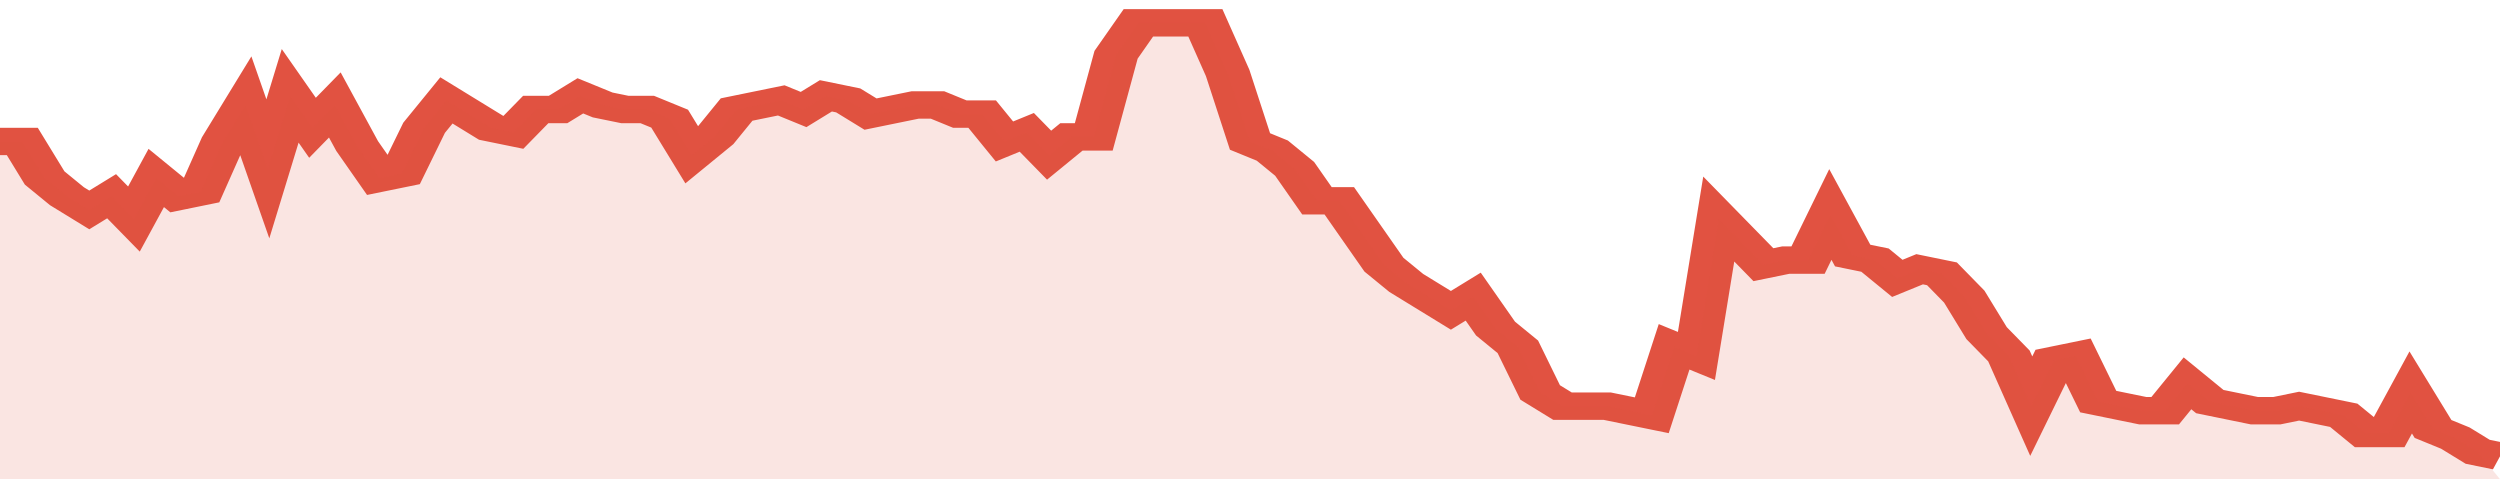
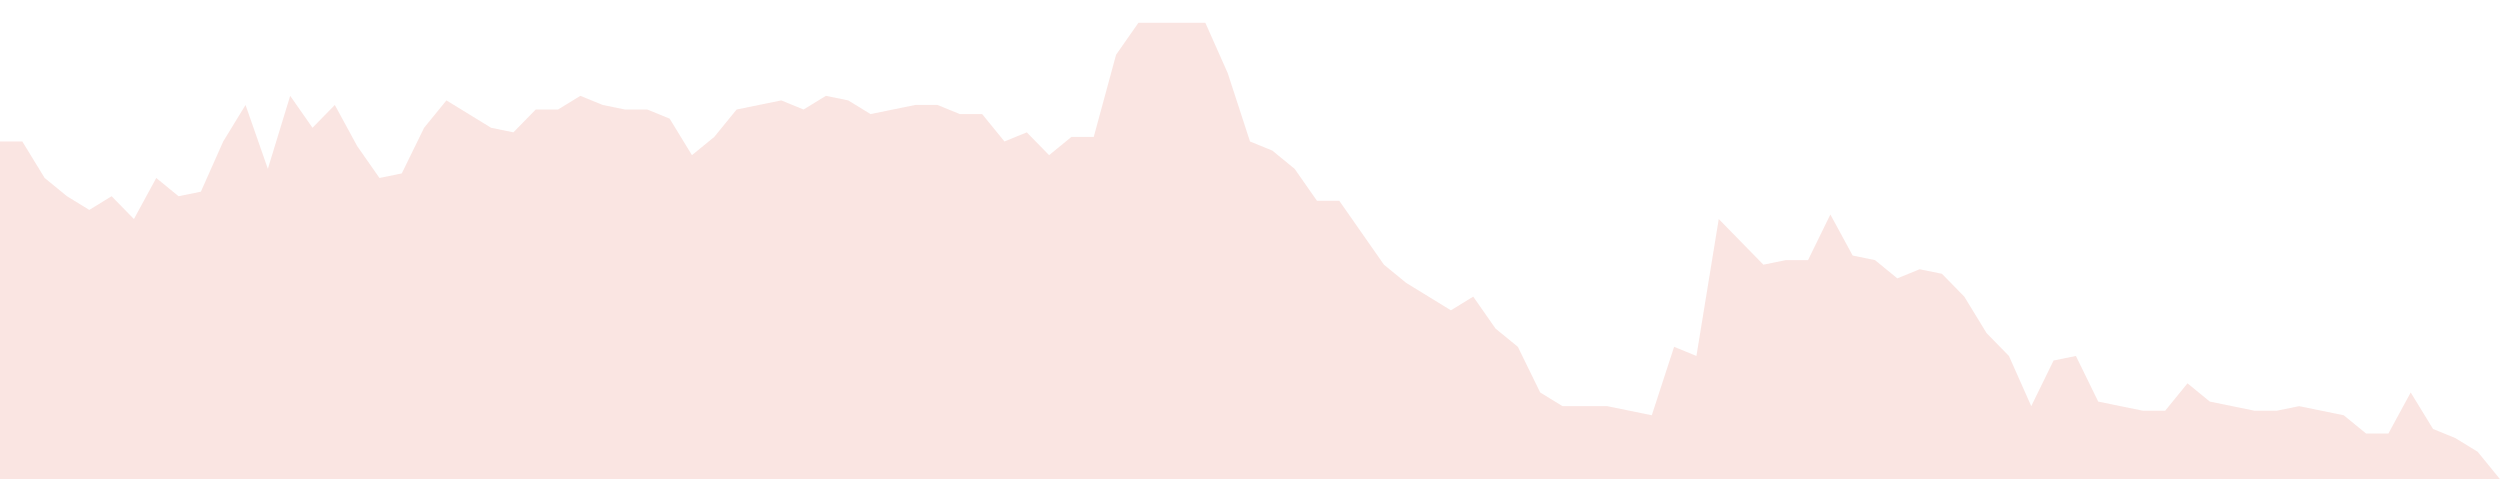
<svg xmlns="http://www.w3.org/2000/svg" viewBox="0 0 336 105" width="120" height="23" preserveAspectRatio="none">
-   <polyline fill="none" stroke="#E15241" stroke-width="6" points="0, 31 3, 31 6, 39 9, 43 12, 46 15, 43 18, 48 21, 39 24, 43 27, 42 30, 31 33, 23 36, 37 39, 21 42, 28 45, 23 48, 32 51, 39 54, 38 57, 28 60, 22 63, 25 66, 28 69, 29 72, 24 75, 24 78, 21 81, 23 84, 24 87, 24 90, 26 93, 34 96, 30 99, 24 102, 23 105, 22 108, 24 111, 21 114, 22 117, 25 120, 24 123, 23 126, 23 129, 25 132, 25 135, 31 138, 29 141, 34 144, 30 147, 30 150, 12 153, 5 156, 5 159, 5 162, 5 165, 16 168, 31 171, 33 174, 37 177, 44 180, 44 183, 51 186, 58 189, 62 192, 65 195, 68 198, 65 201, 72 204, 76 207, 86 210, 89 213, 89 216, 89 219, 90 222, 91 225, 76 228, 78 231, 48 234, 53 237, 58 240, 57 243, 57 246, 47 249, 56 252, 57 255, 61 258, 59 261, 60 264, 65 267, 73 270, 78 273, 89 276, 79 279, 78 282, 88 285, 89 288, 90 291, 90 294, 84 297, 88 300, 89 303, 90 306, 90 309, 89 312, 90 315, 91 318, 95 321, 95 324, 86 327, 94 330, 96 333, 99 336, 100 "> </polyline>
  <polygon fill="#E15241" opacity="0.15" points="0, 105 0, 31 3, 31 6, 39 9, 43 12, 46 15, 43 18, 48 21, 39 24, 43 27, 42 30, 31 33, 23 36, 37 39, 21 42, 28 45, 23 48, 32 51, 39 54, 38 57, 28 60, 22 63, 25 66, 28 69, 29 72, 24 75, 24 78, 21 81, 23 84, 24 87, 24 90, 26 93, 34 96, 30 99, 24 102, 23 105, 22 108, 24 111, 21 114, 22 117, 25 120, 24 123, 23 126, 23 129, 25 132, 25 135, 31 138, 29 141, 34 144, 30 147, 30 150, 12 153, 5 156, 5 159, 5 162, 5 165, 16 168, 31 171, 33 174, 37 177, 44 180, 44 183, 51 186, 58 189, 62 192, 65 195, 68 198, 65 201, 72 204, 76 207, 86 210, 89 213, 89 216, 89 219, 90 222, 91 225, 76 228, 78 231, 48 234, 53 237, 58 240, 57 243, 57 246, 47 249, 56 252, 57 255, 61 258, 59 261, 60 264, 65 267, 73 270, 78 273, 89 276, 79 279, 78 282, 88 285, 89 288, 90 291, 90 294, 84 297, 88 300, 89 303, 90 306, 90 309, 89 312, 90 315, 91 318, 95 321, 95 324, 86 327, 94 330, 96 333, 99 336, 105 " />
</svg>